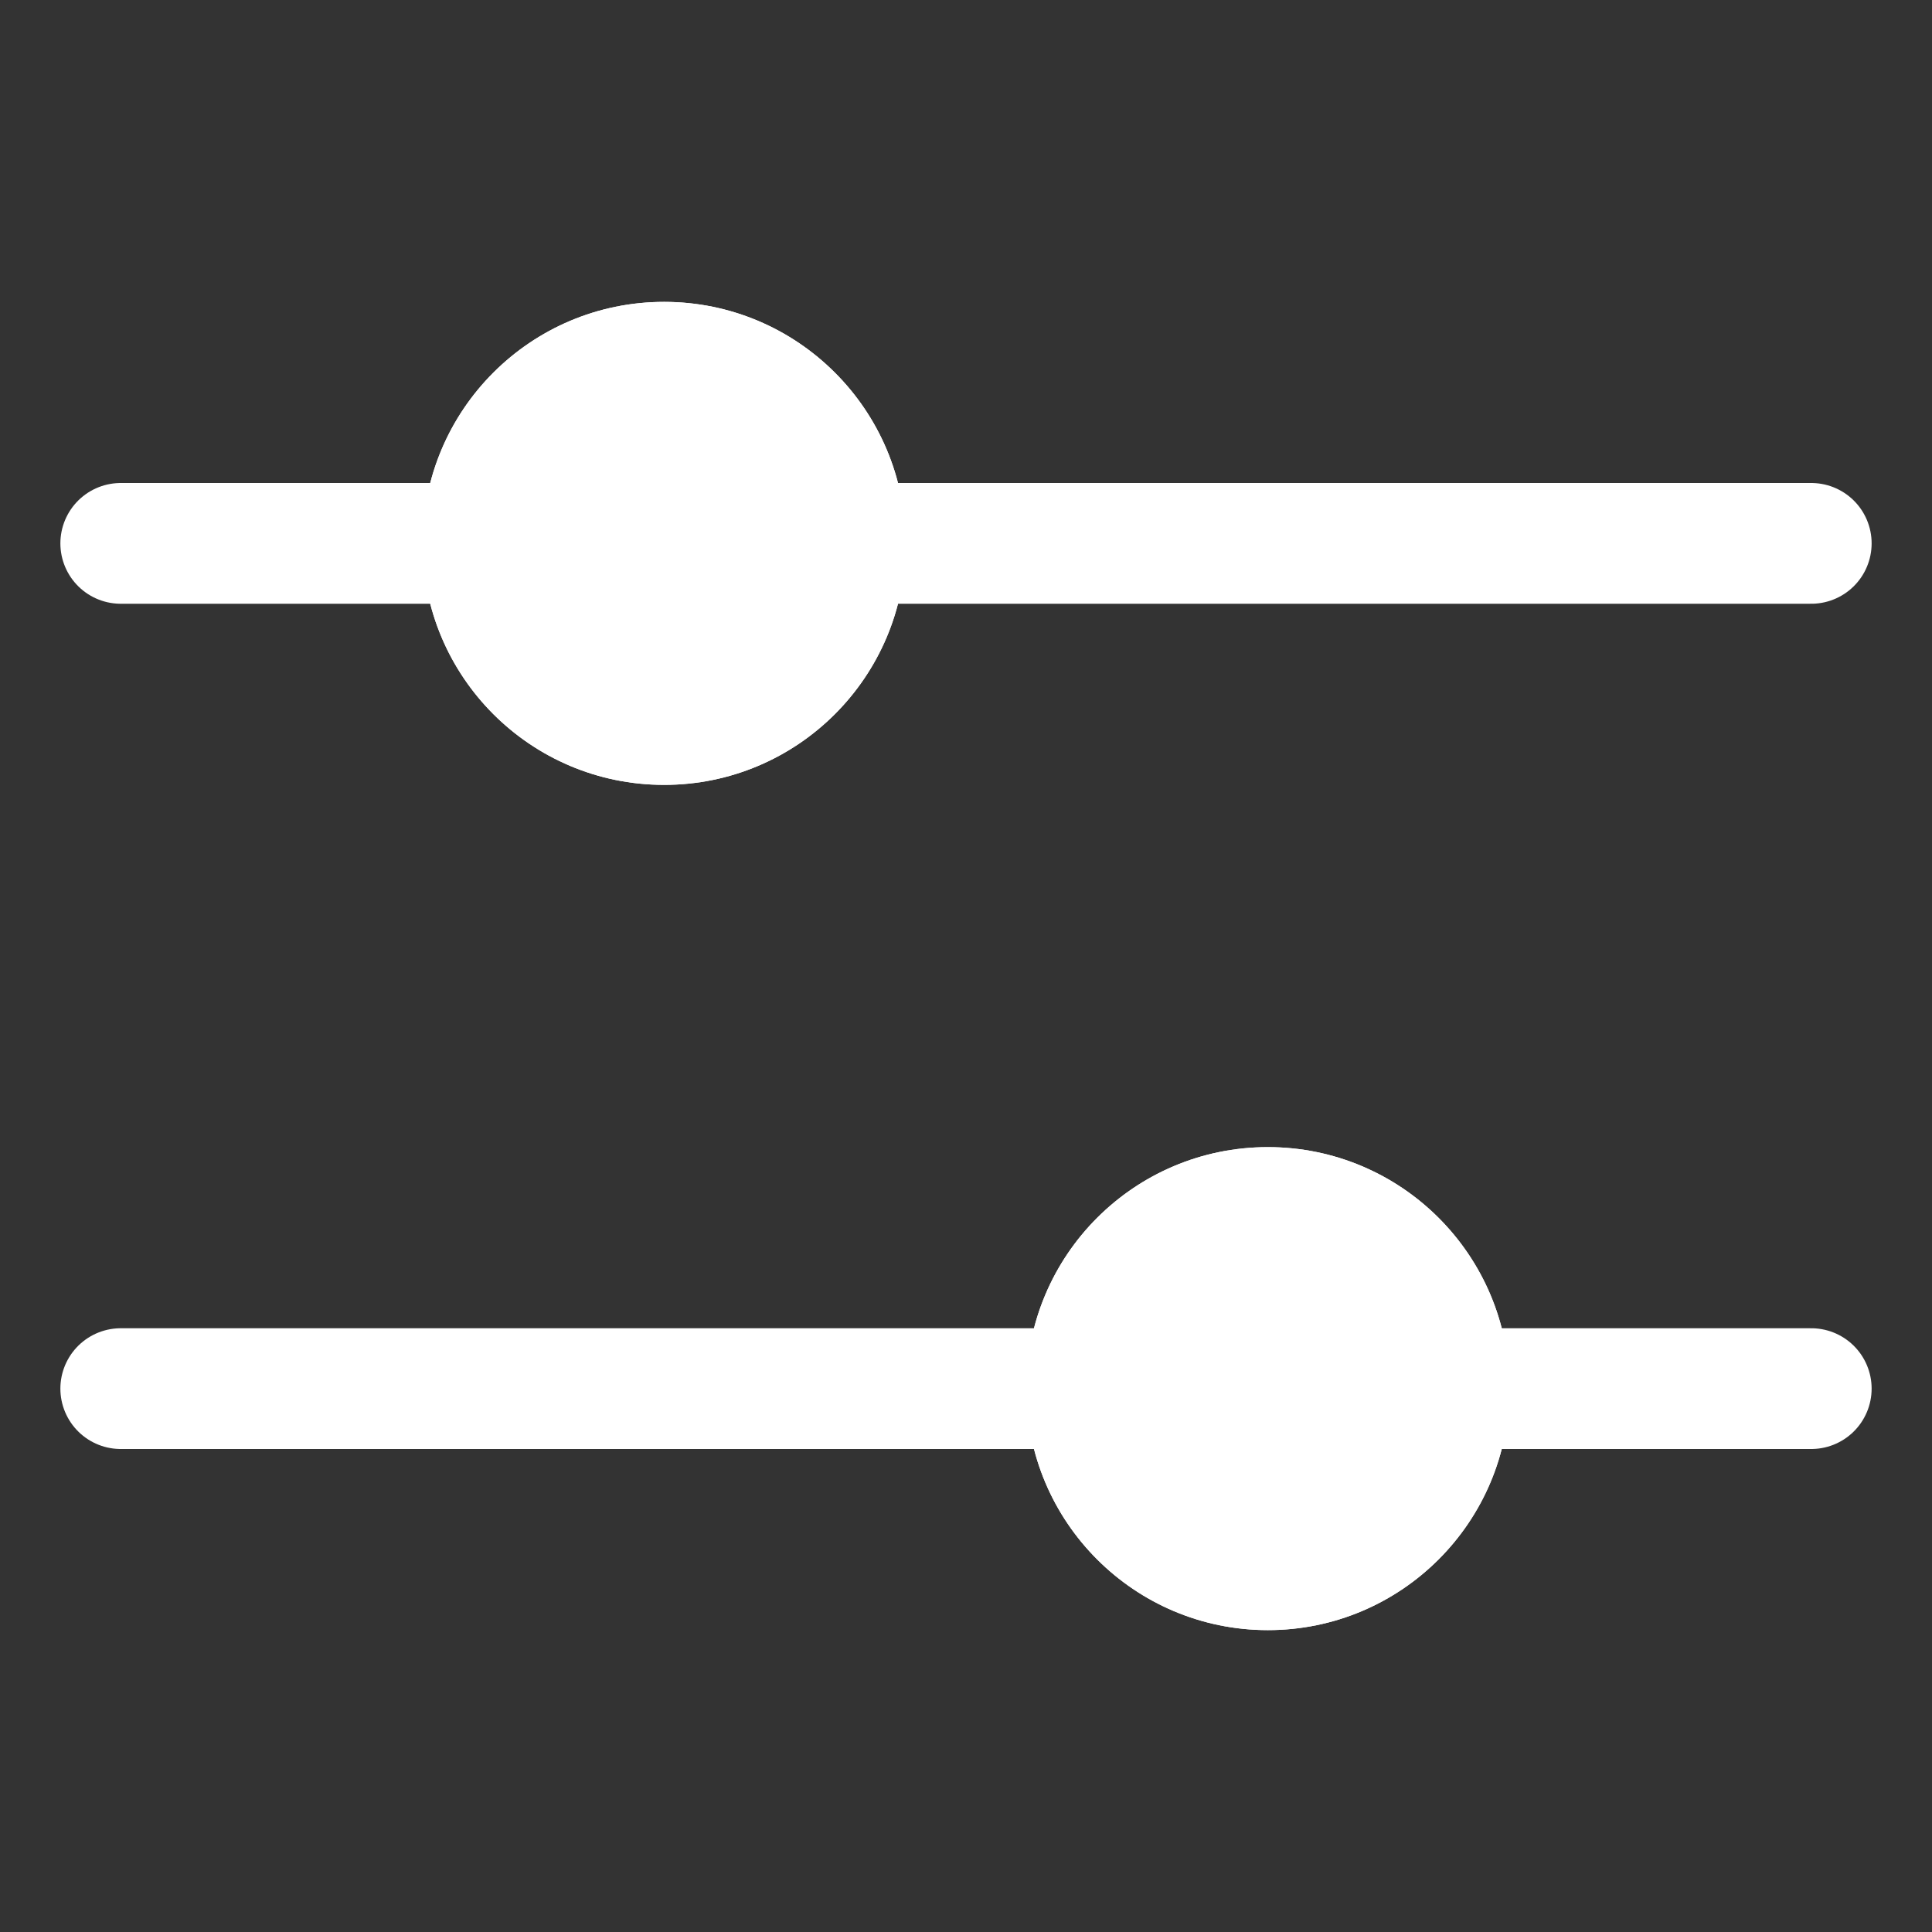
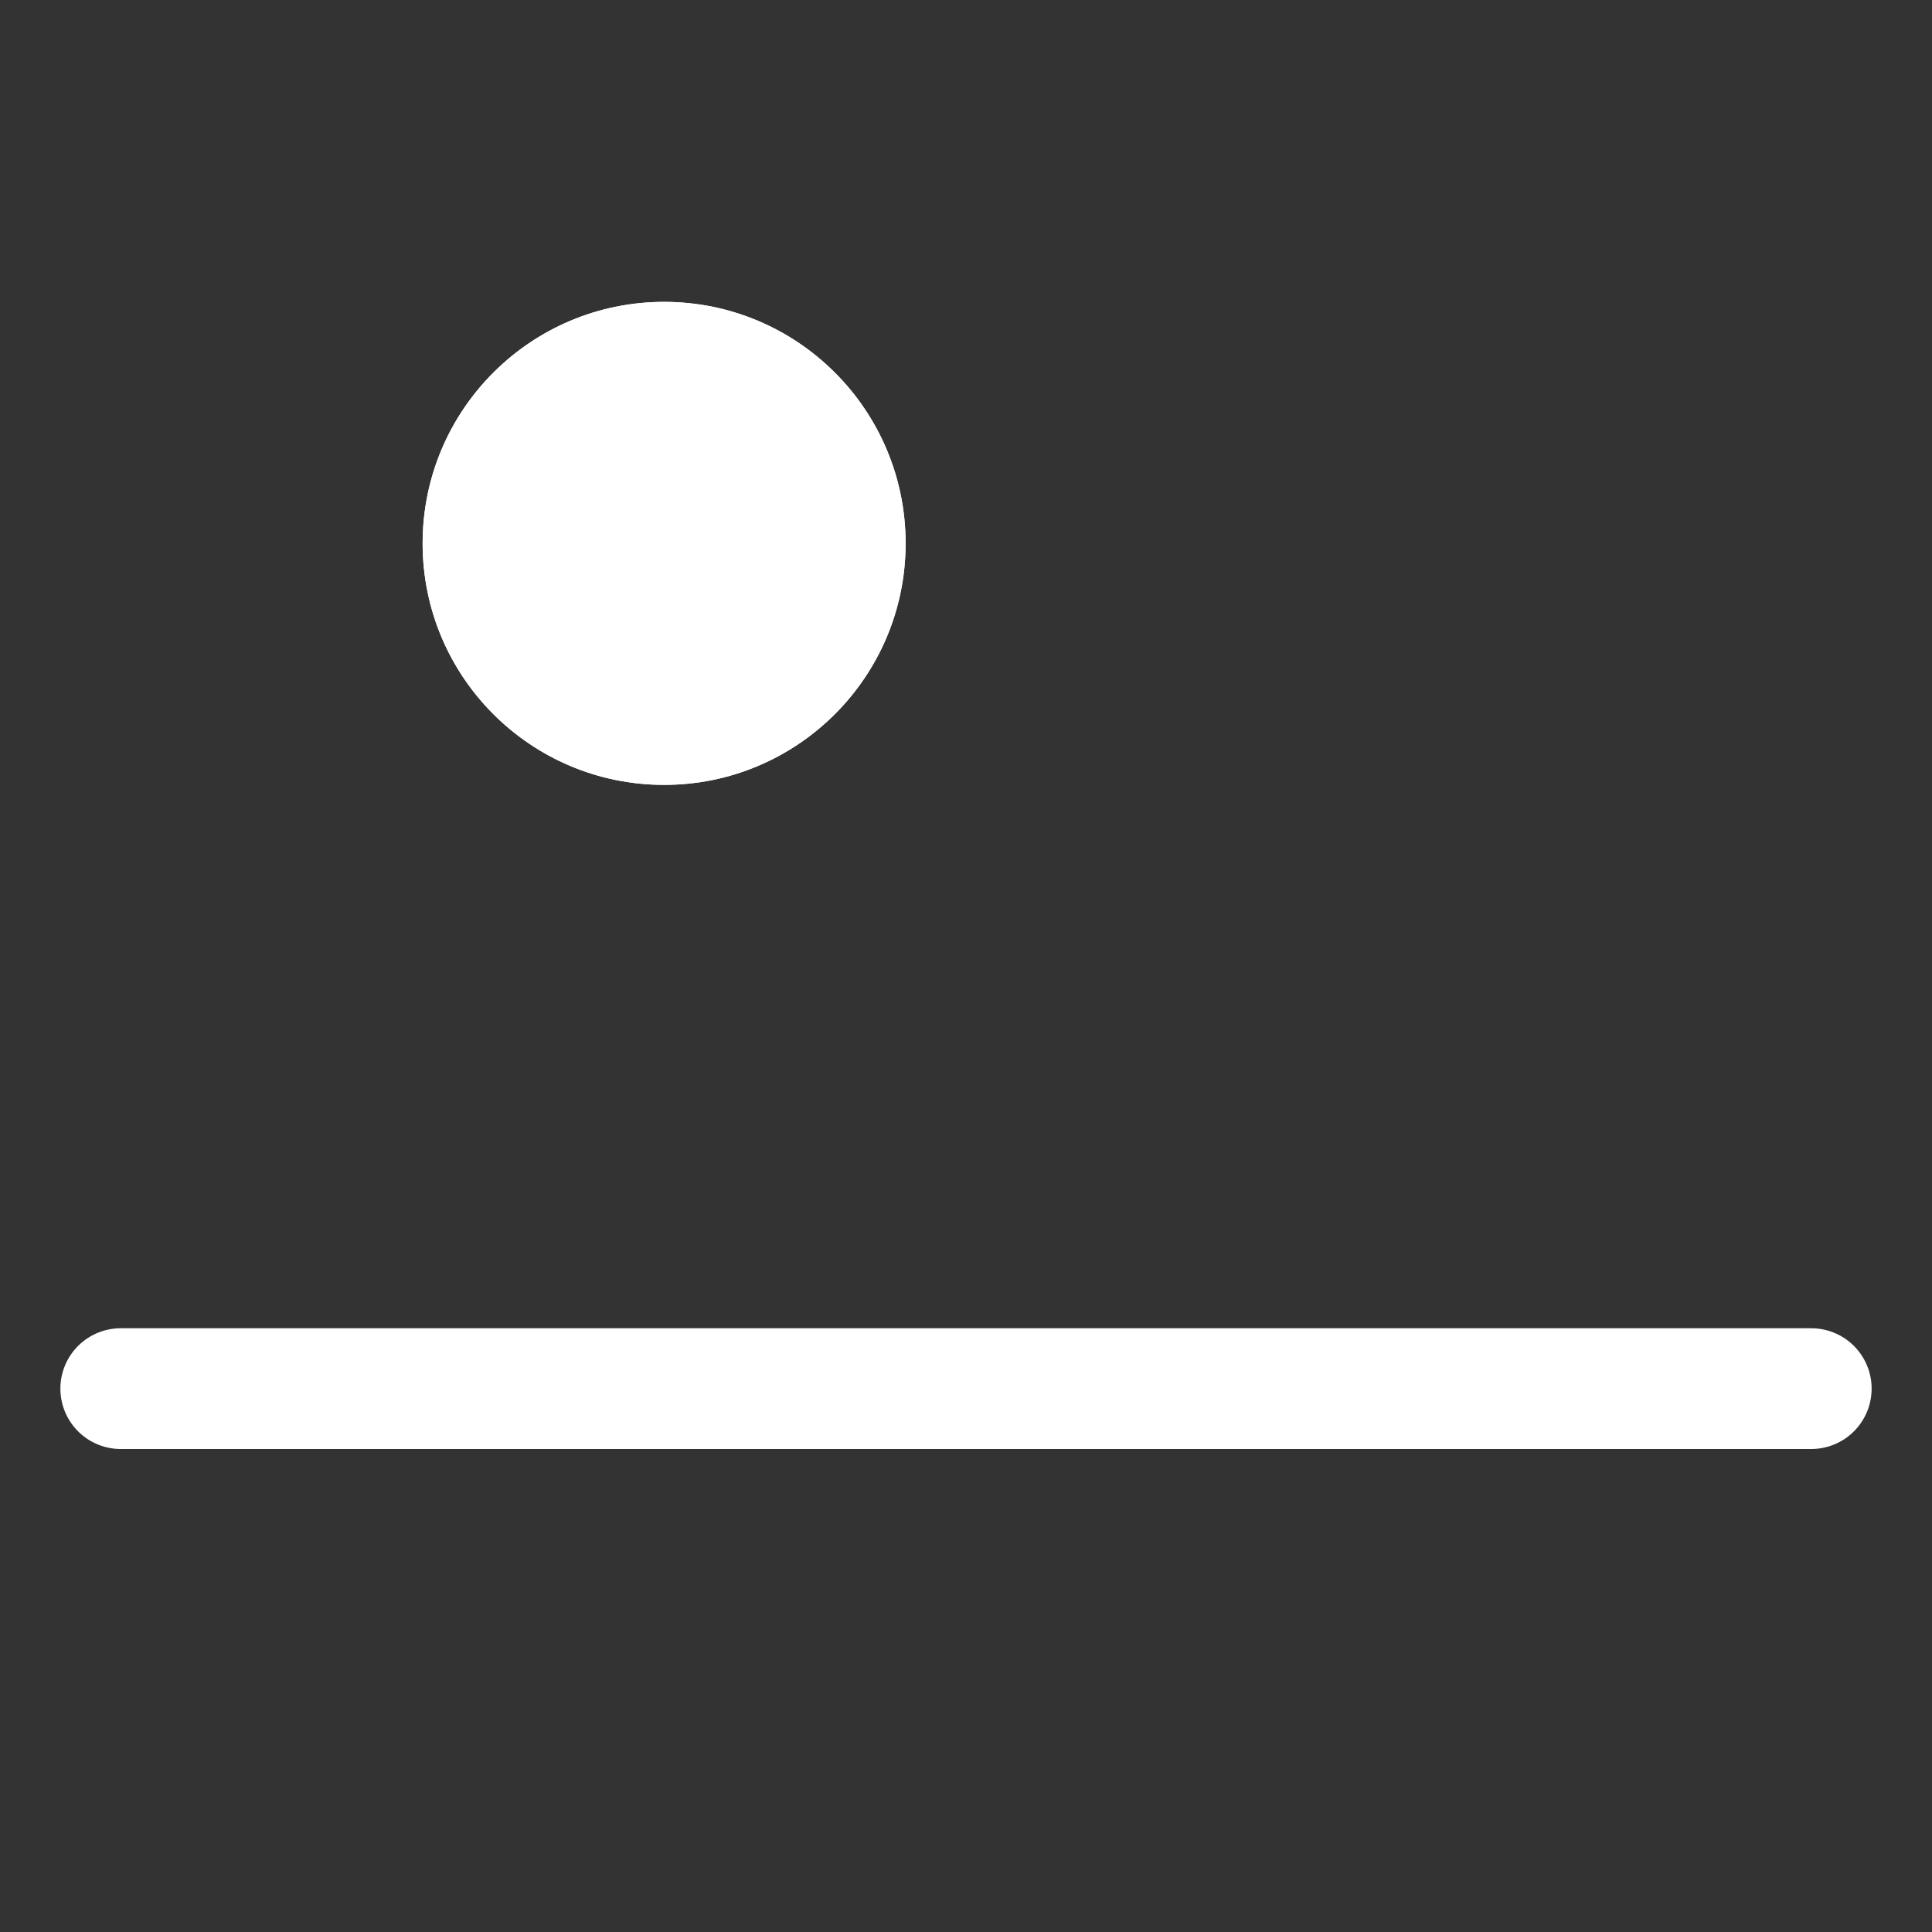
<svg xmlns="http://www.w3.org/2000/svg" width="32" height="32" viewBox="0 0 32 32" fill="none">
  <rect x="0" y="0" width="32" height="32" fill="#333333" stroke="none" />
-   <path d="M2 9H30" stroke="white" stroke-width="2" stroke-linecap="round" />
  <circle cx="11" cy="9" r="4" fill="white" />
  <circle cx="11" cy="9" r="4" fill="white" />
  <path d="M2 23H30" stroke="white" stroke-width="2" stroke-linecap="round" />
-   <circle cx="21" cy="23" r="4" fill="white" />
-   <circle cx="21" cy="23" r="4" fill="white" />
</svg>